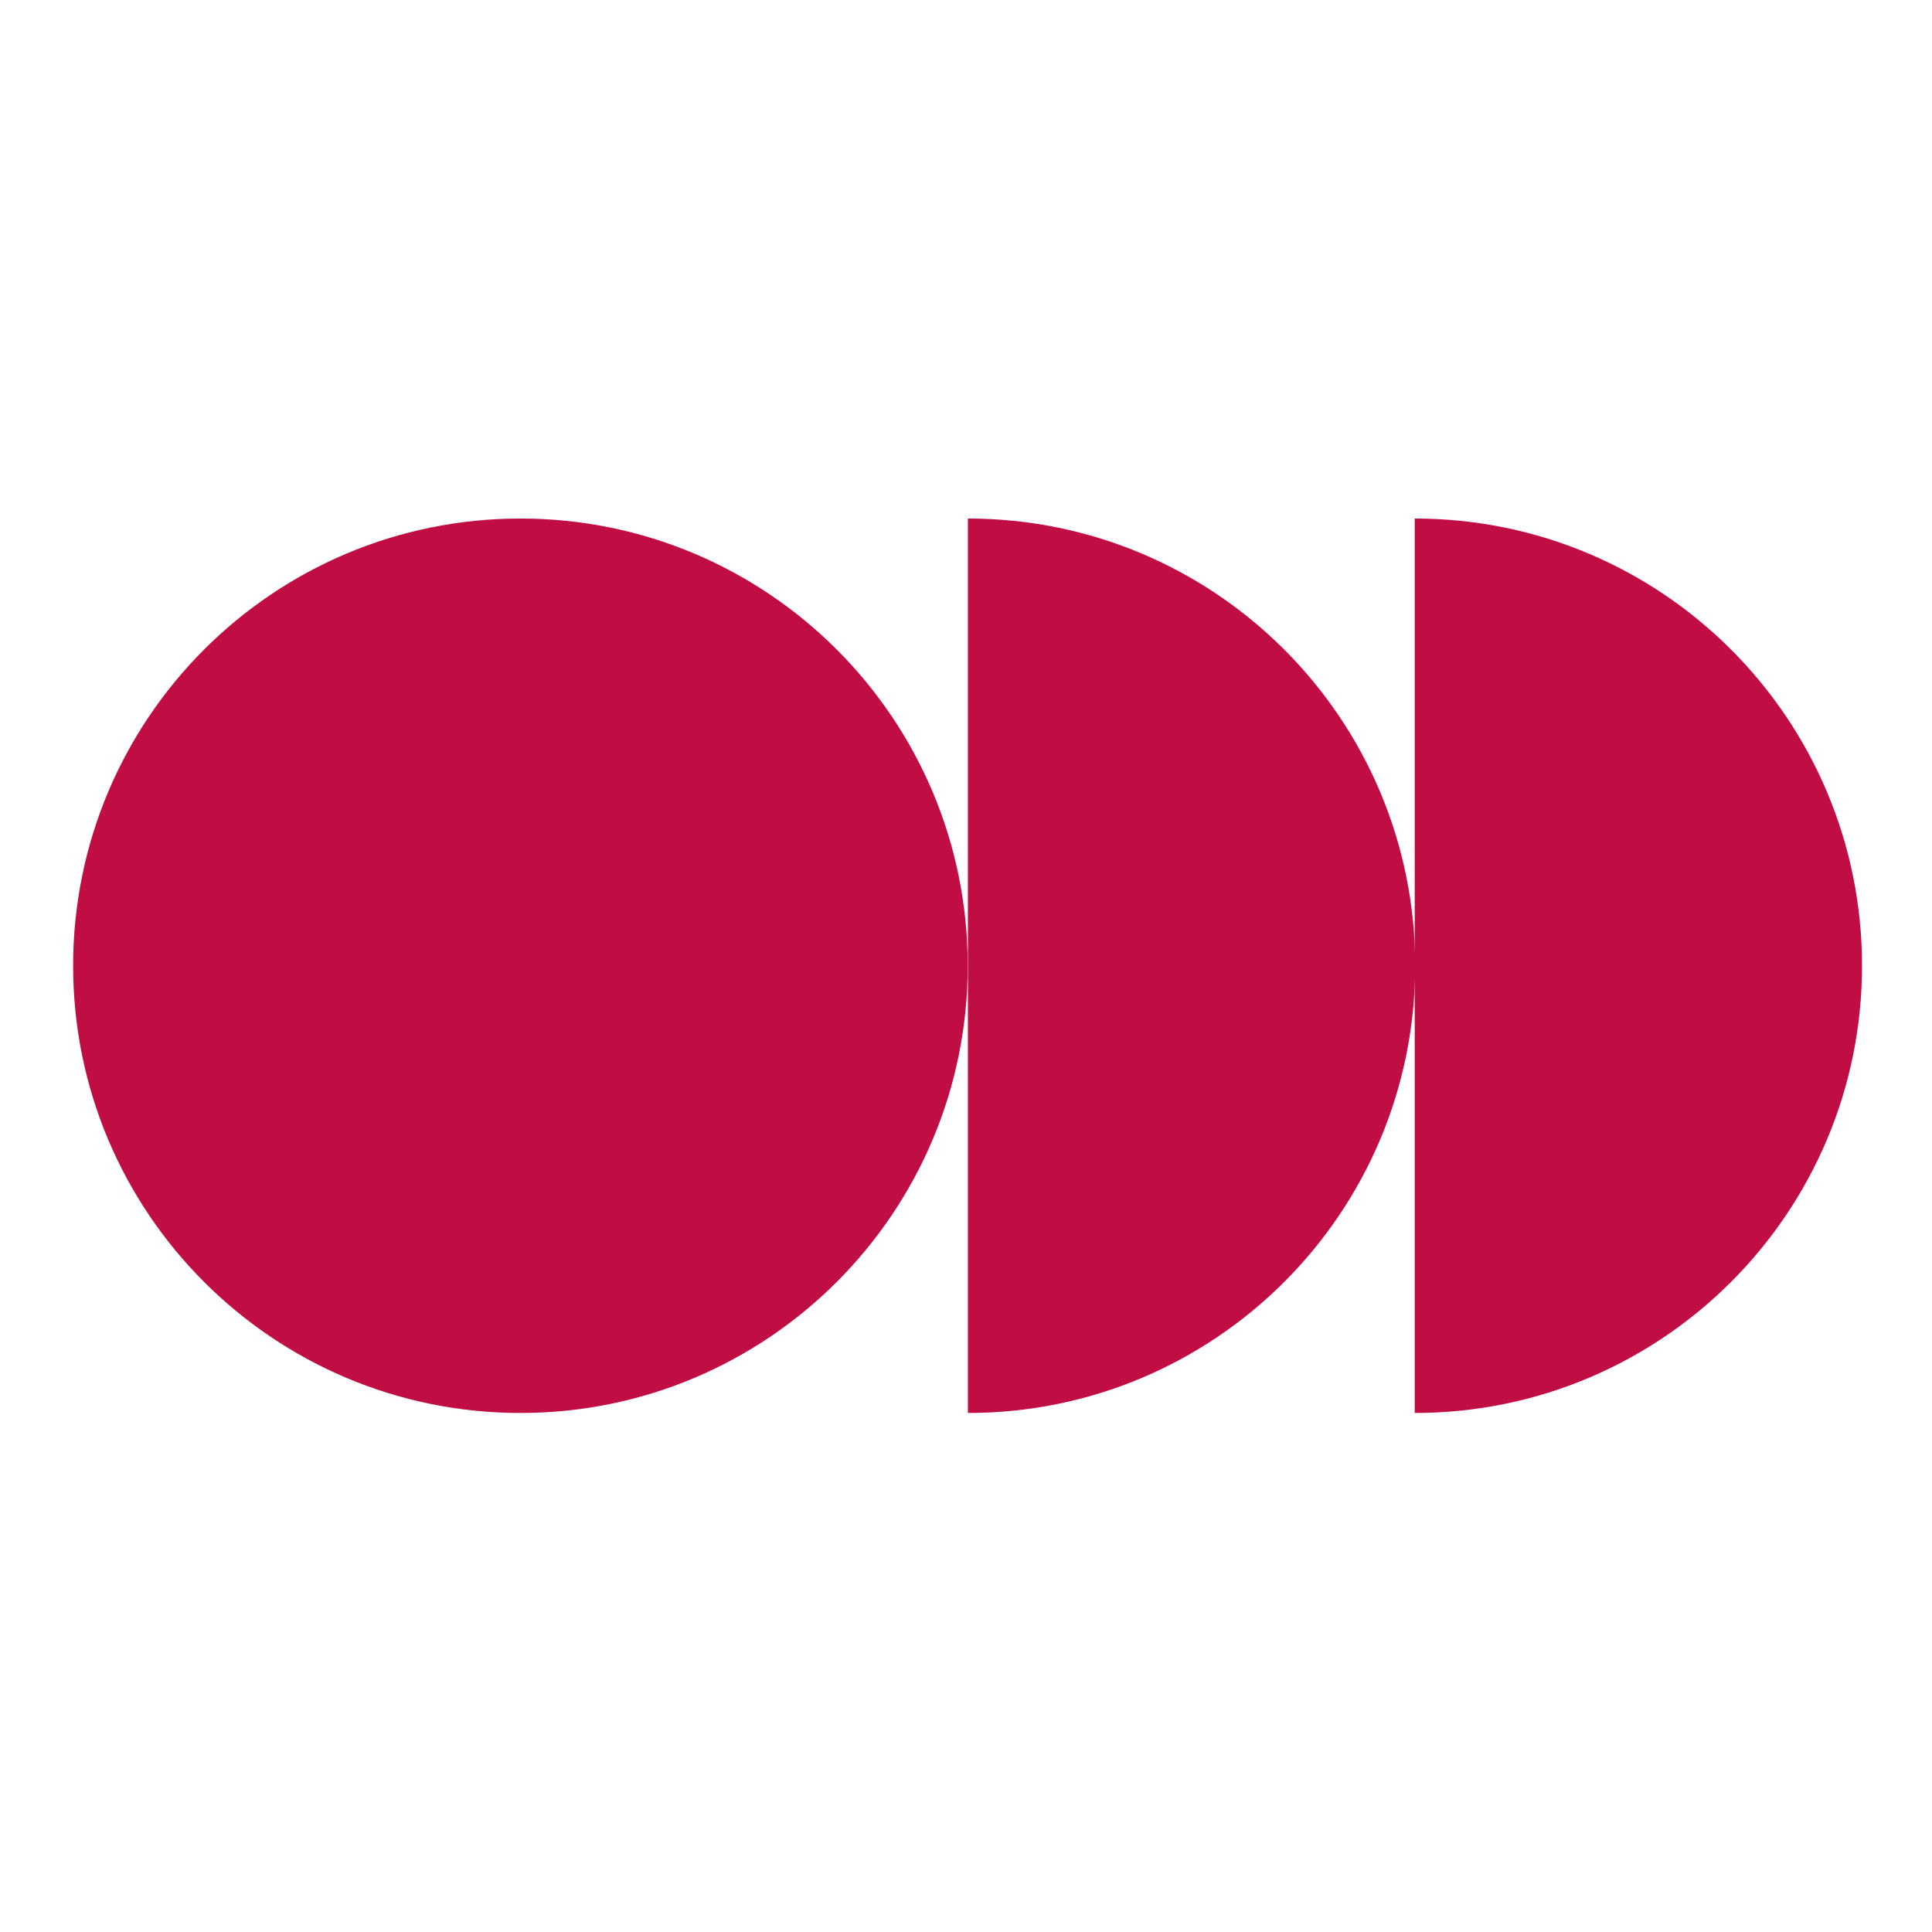
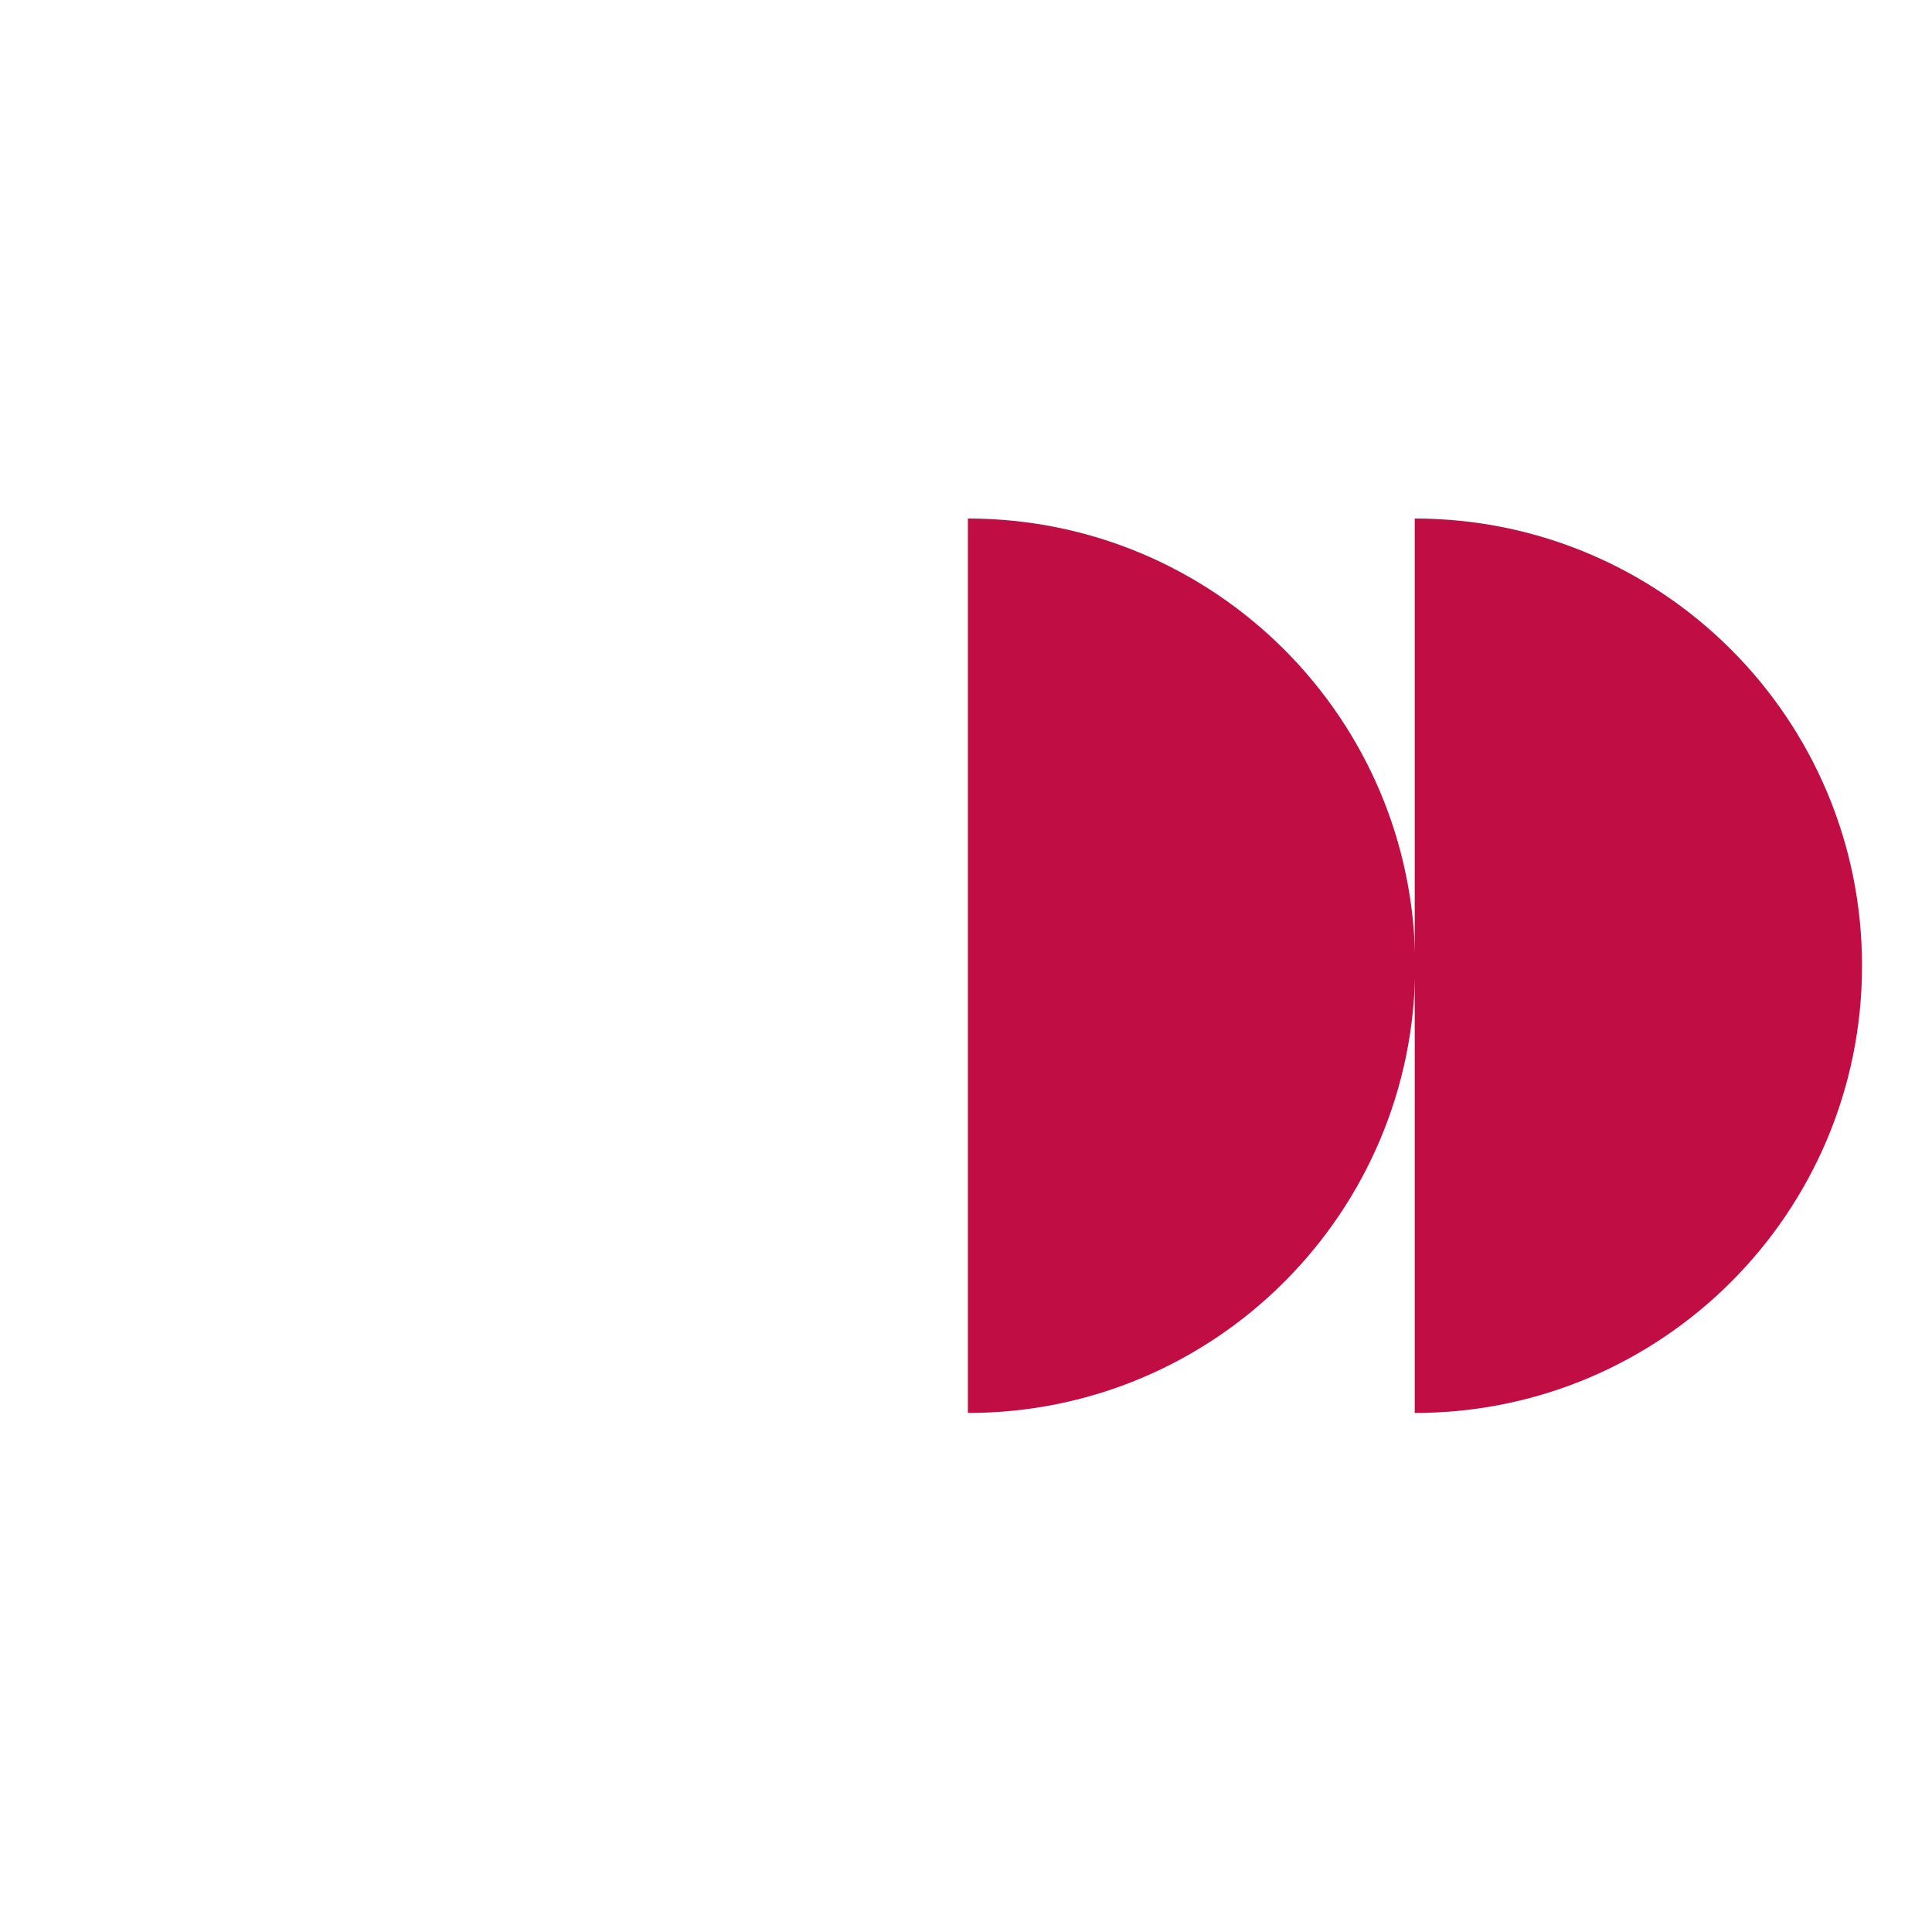
<svg xmlns="http://www.w3.org/2000/svg" id="a" viewBox="0 0 540 540">
  <defs>
    <style>.b{fill:#c00d44;stroke-width:0px;}</style>
  </defs>
  <path class="b" d="M270.53,144.93v250c69.05,0,125.02-55.96,125.02-125s-55.97-125-125.02-125Z" />
  <path class="b" d="M395.42,144.93v250c69.05,0,125.02-55.96,125.02-125s-55.97-125-125.02-125Z" />
-   <path class="b" d="M145.46,394.93c69.05,0,125.02-55.96,125.02-125s-55.97-125-125.02-125-125.02,55.96-125.02,125,55.97,125,125.02,125Z" />
</svg>